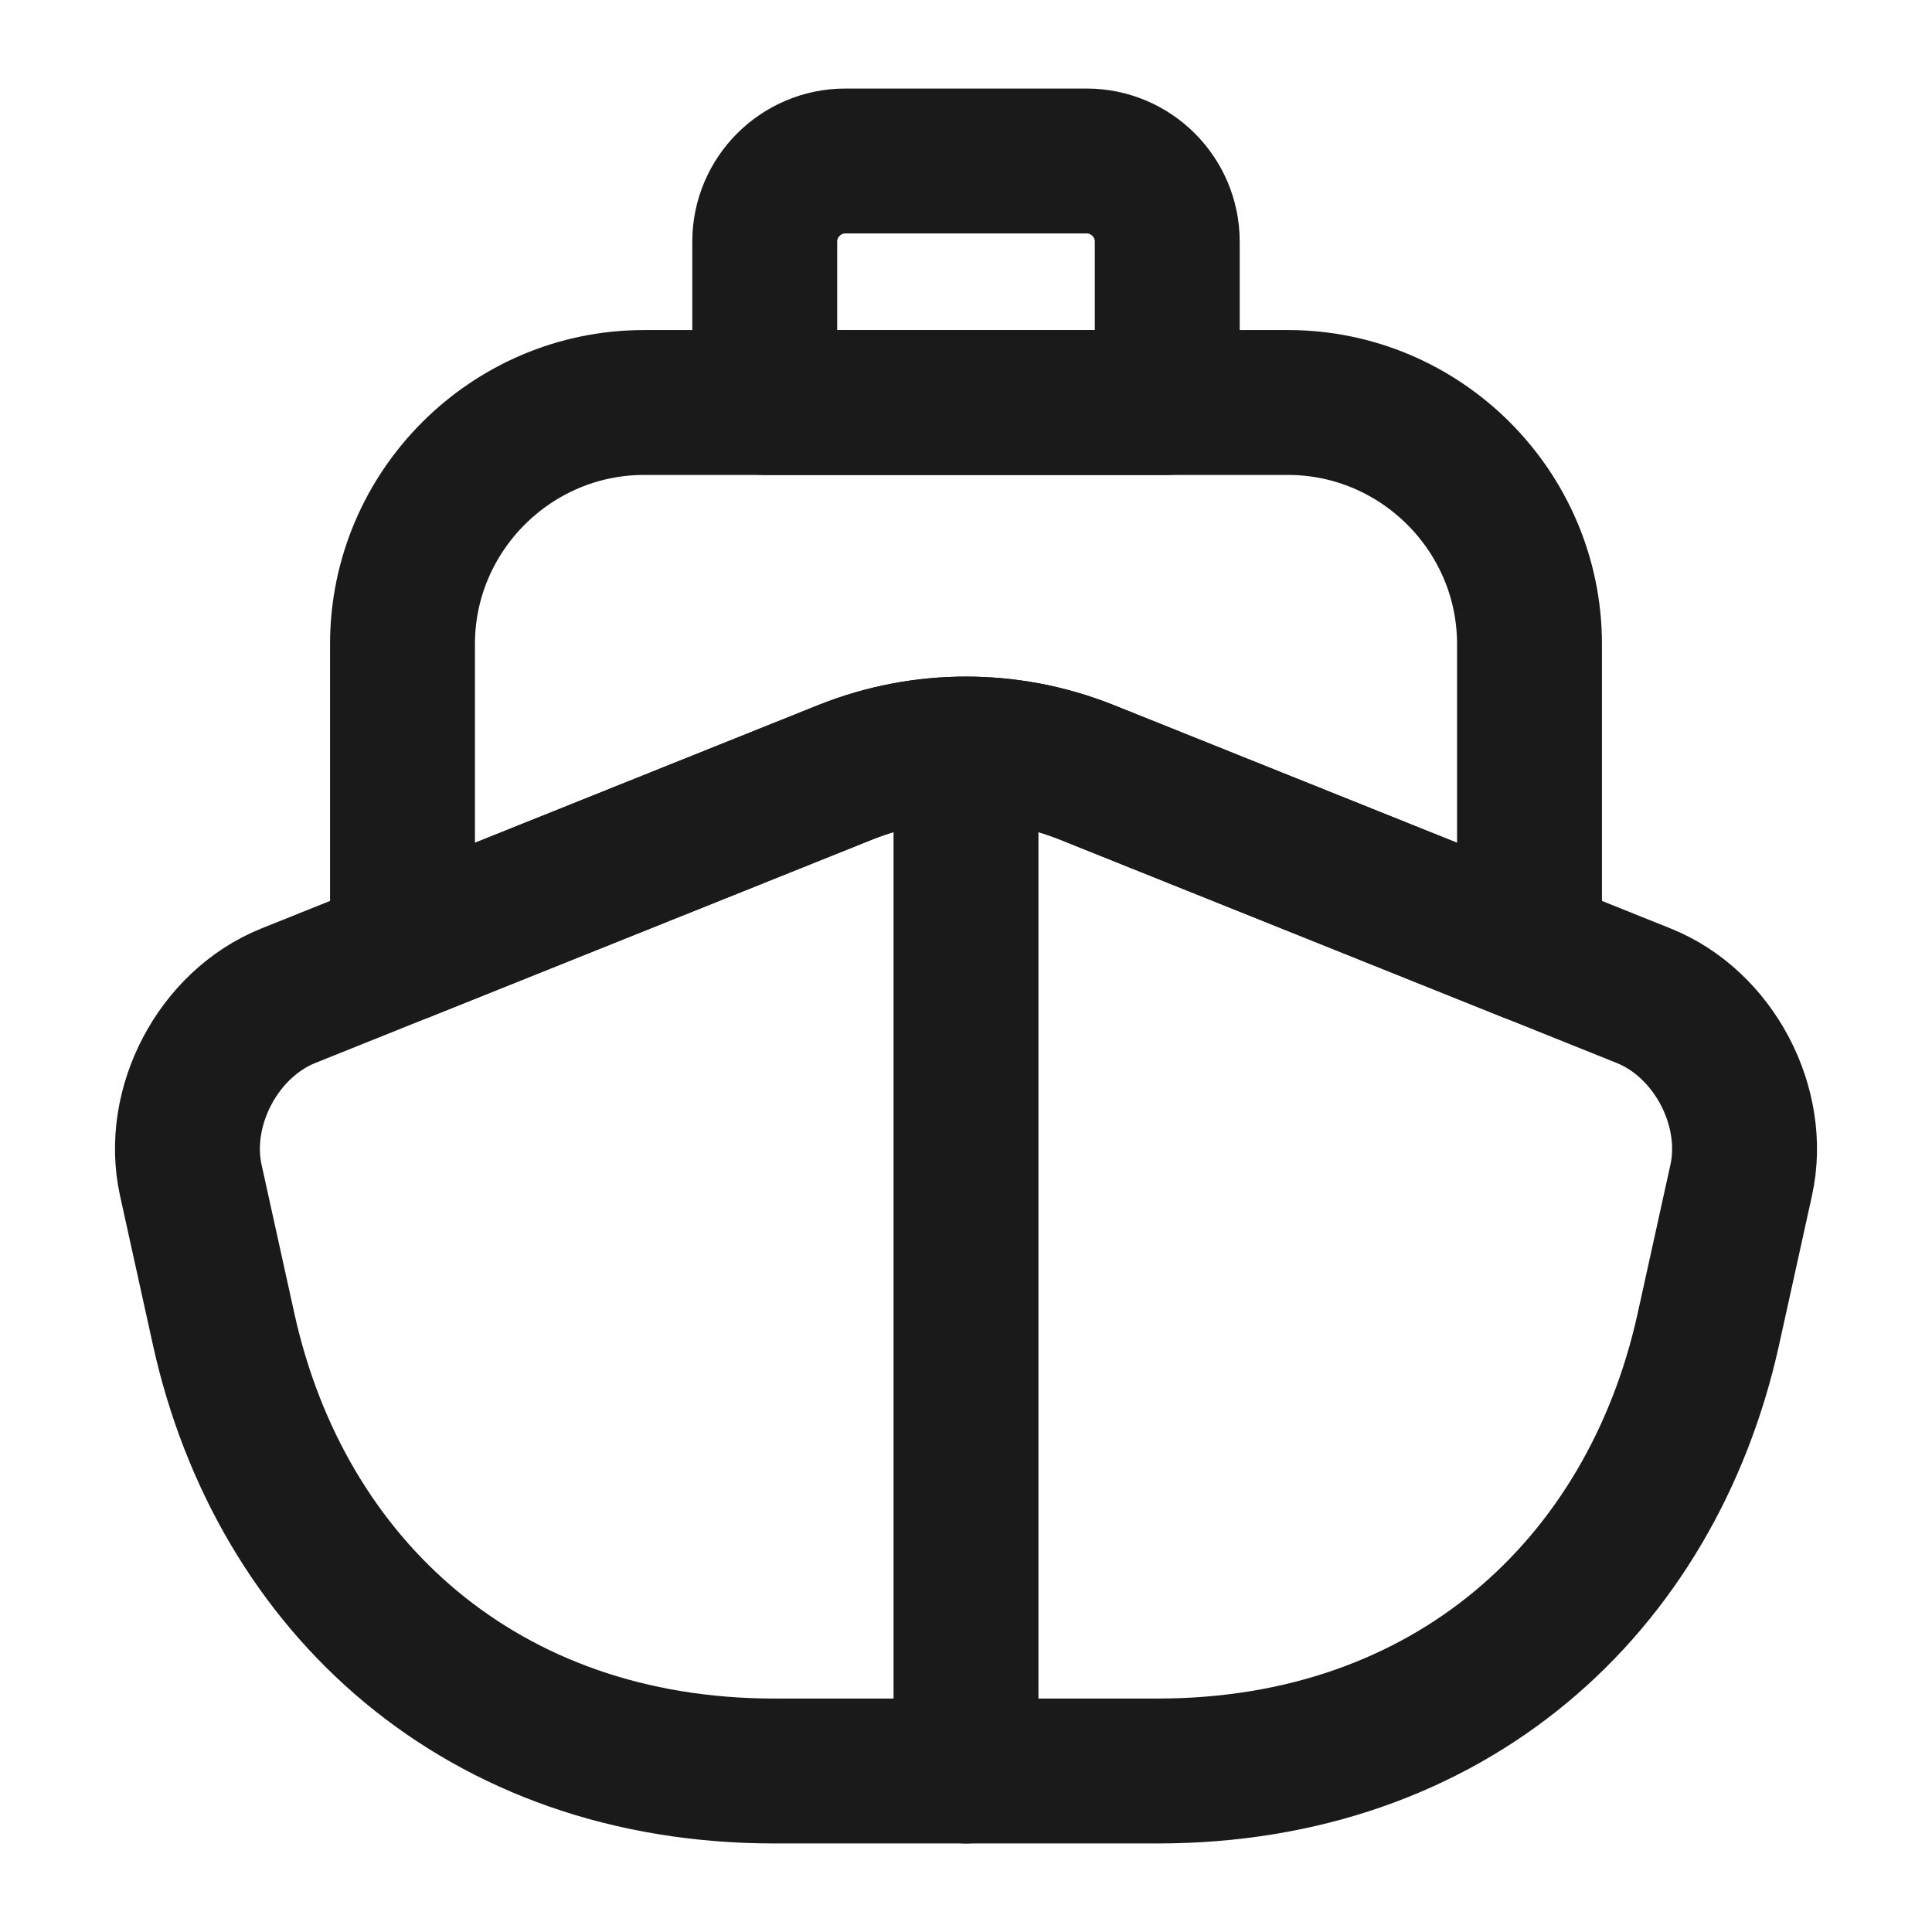
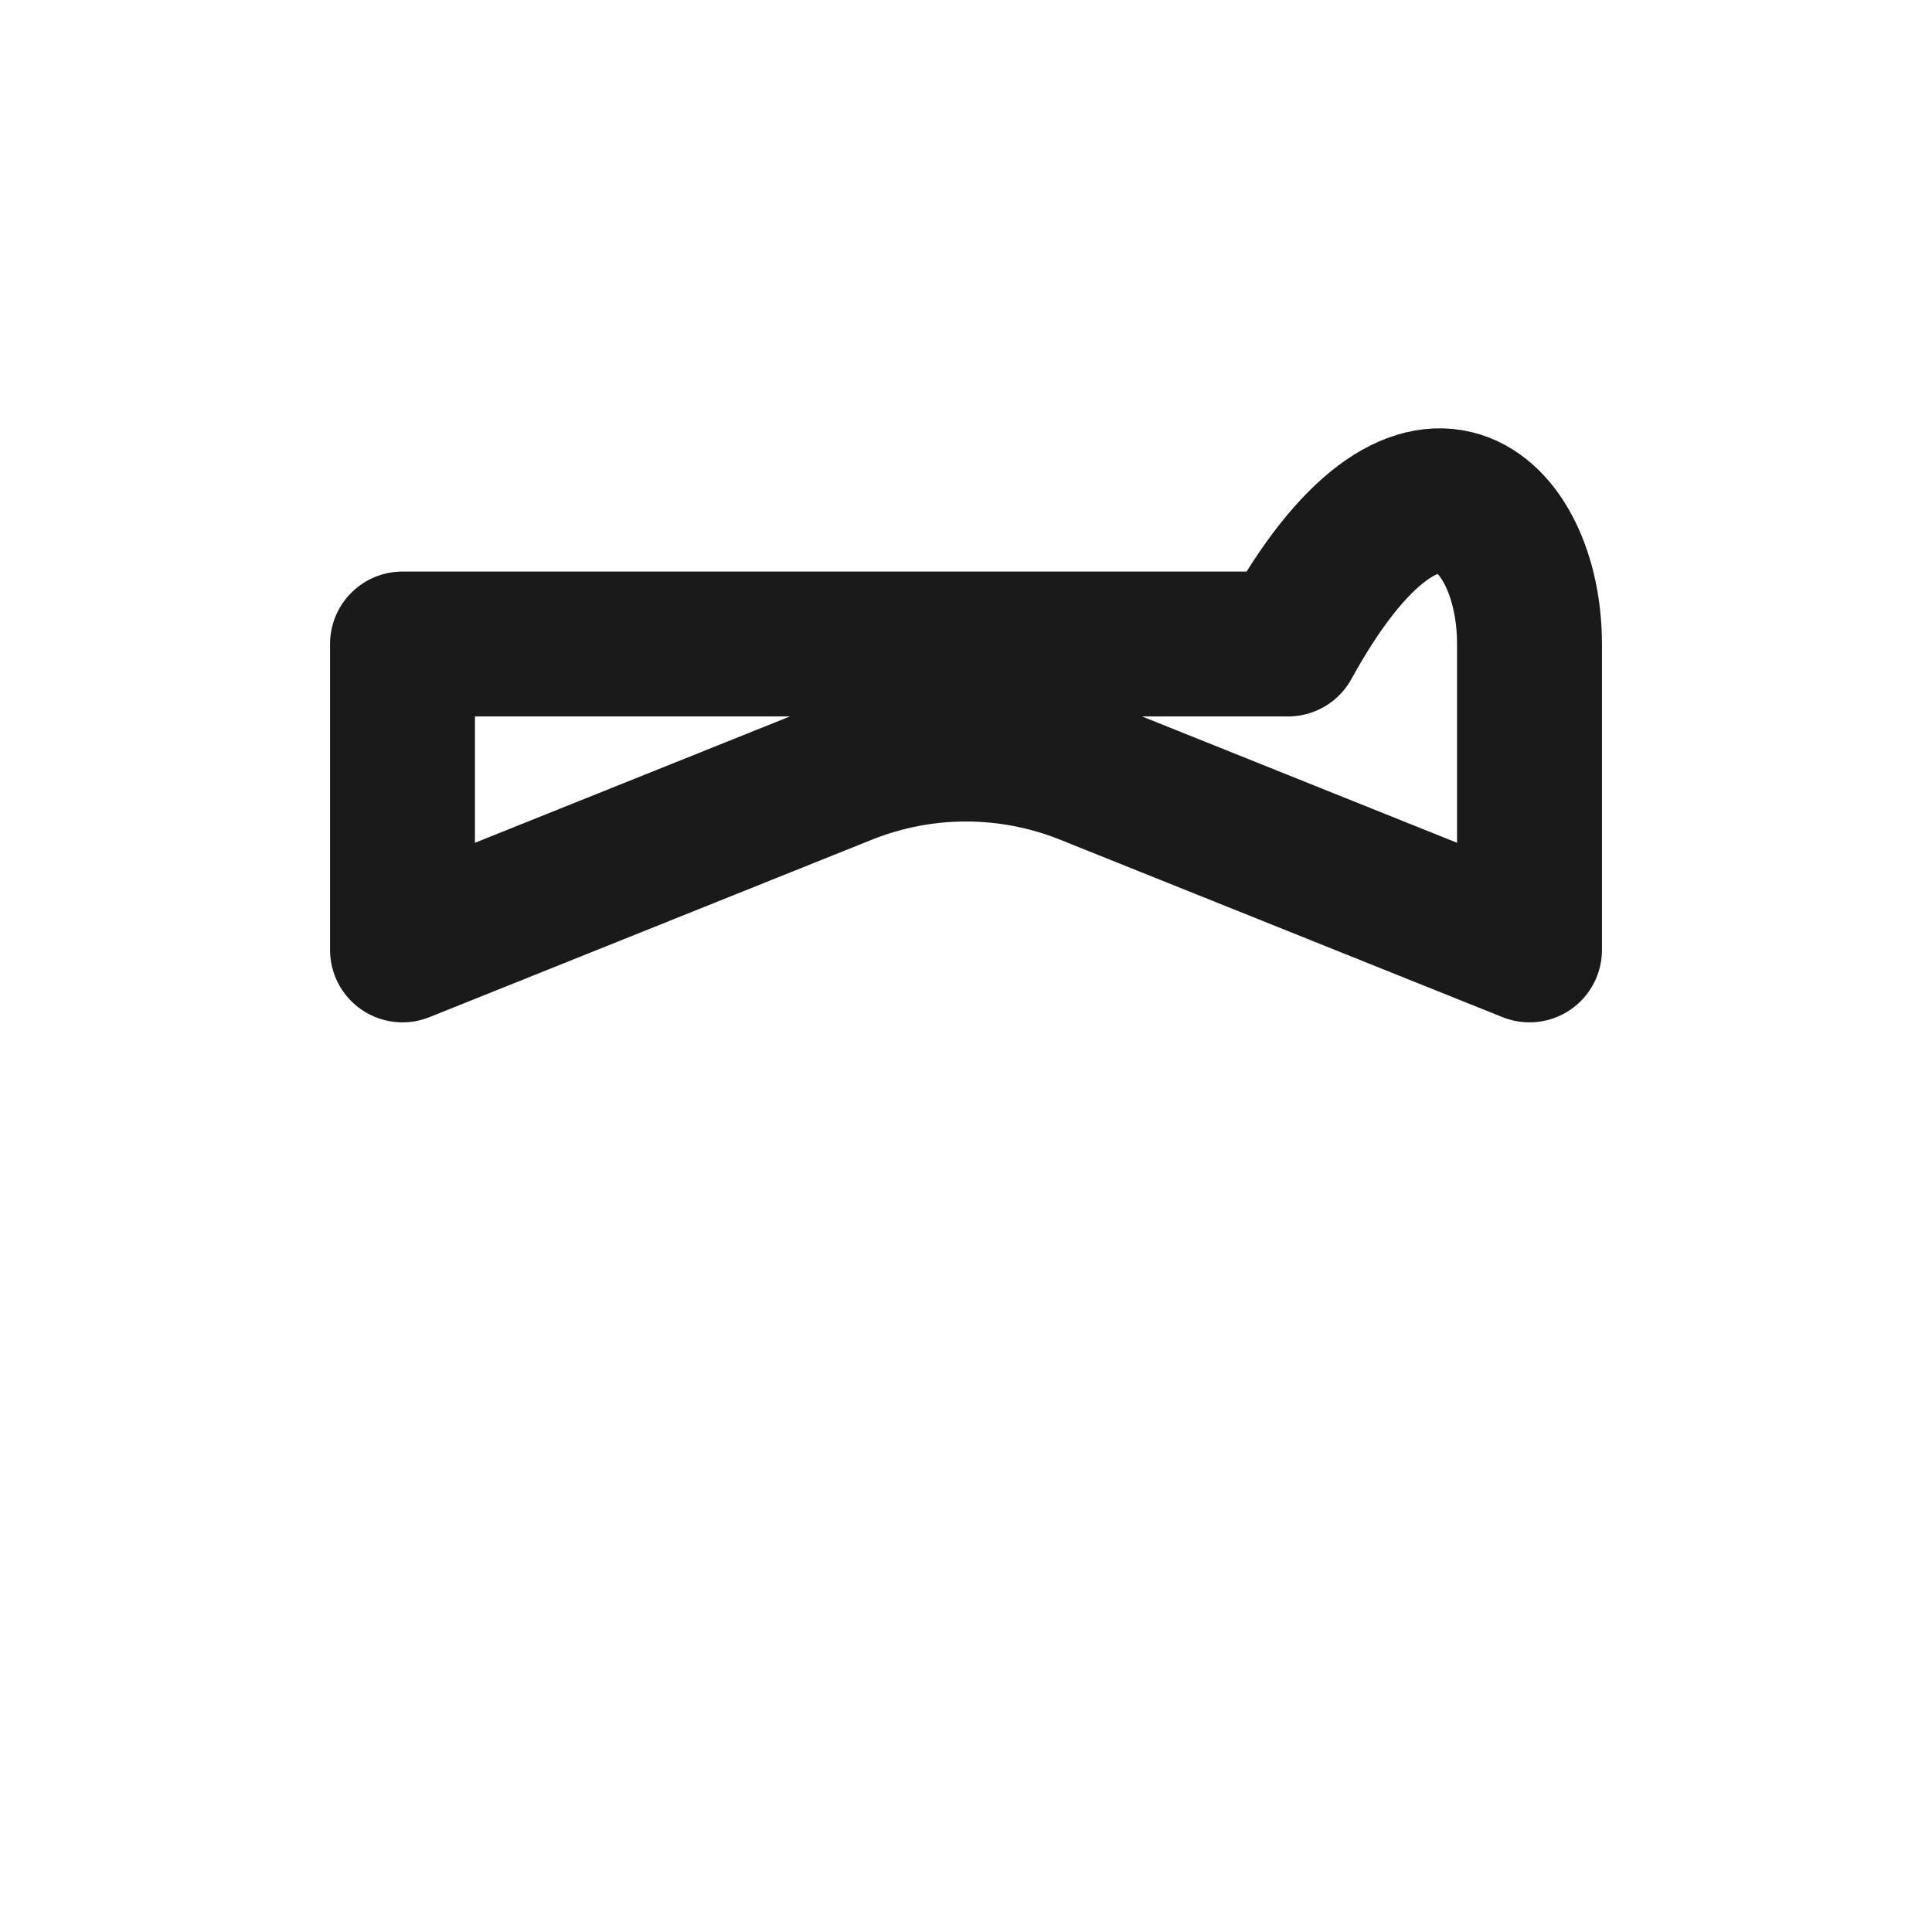
<svg xmlns="http://www.w3.org/2000/svg" width="24" height="24" viewBox="0 0 24 24" fill="none">
-   <path d="M20.42 12.37C21.29 12.72 21.83 13.75 21.63 14.66L21.22 16.52C20.51 19.72 18 22 14.38 22H9.62C6 22 3.49 19.72 2.78 16.52L2.37 14.66C2.17 13.75 2.71 12.72 3.58 12.37L5 11.8L10.51 9.59C11.47 9.21 12.53 9.21 13.49 9.59L19 11.8L20.42 12.37Z" stroke="#1A1A1A" stroke-width="1.8" stroke-linecap="round" stroke-linejoin="round" />
-   <path d="M12 22V10" stroke="#1A1A1A" stroke-width="1.8" stroke-linecap="round" stroke-linejoin="round" />
-   <path d="M19 8V11.8L13.49 9.59C12.53 9.21 11.47 9.21 10.51 9.59L5 11.8V8C5 6.35 6.35 5 8 5H16C17.65 5 19 6.35 19 8Z" stroke="#1A1A1A" stroke-width="1.8" stroke-linecap="round" stroke-linejoin="round" />
-   <path d="M14.5 5H9.5V3C9.5 2.45 9.95 2 10.5 2H13.5C14.05 2 14.5 2.45 14.5 3V5Z" stroke="#1A1A1A" stroke-width="1.8" stroke-linecap="round" stroke-linejoin="round" />
+   <path d="M19 8V11.8L13.49 9.59C12.53 9.21 11.47 9.21 10.51 9.59L5 11.8V8H16C17.65 5 19 6.35 19 8Z" stroke="#1A1A1A" stroke-width="1.8" stroke-linecap="round" stroke-linejoin="round" />
</svg>